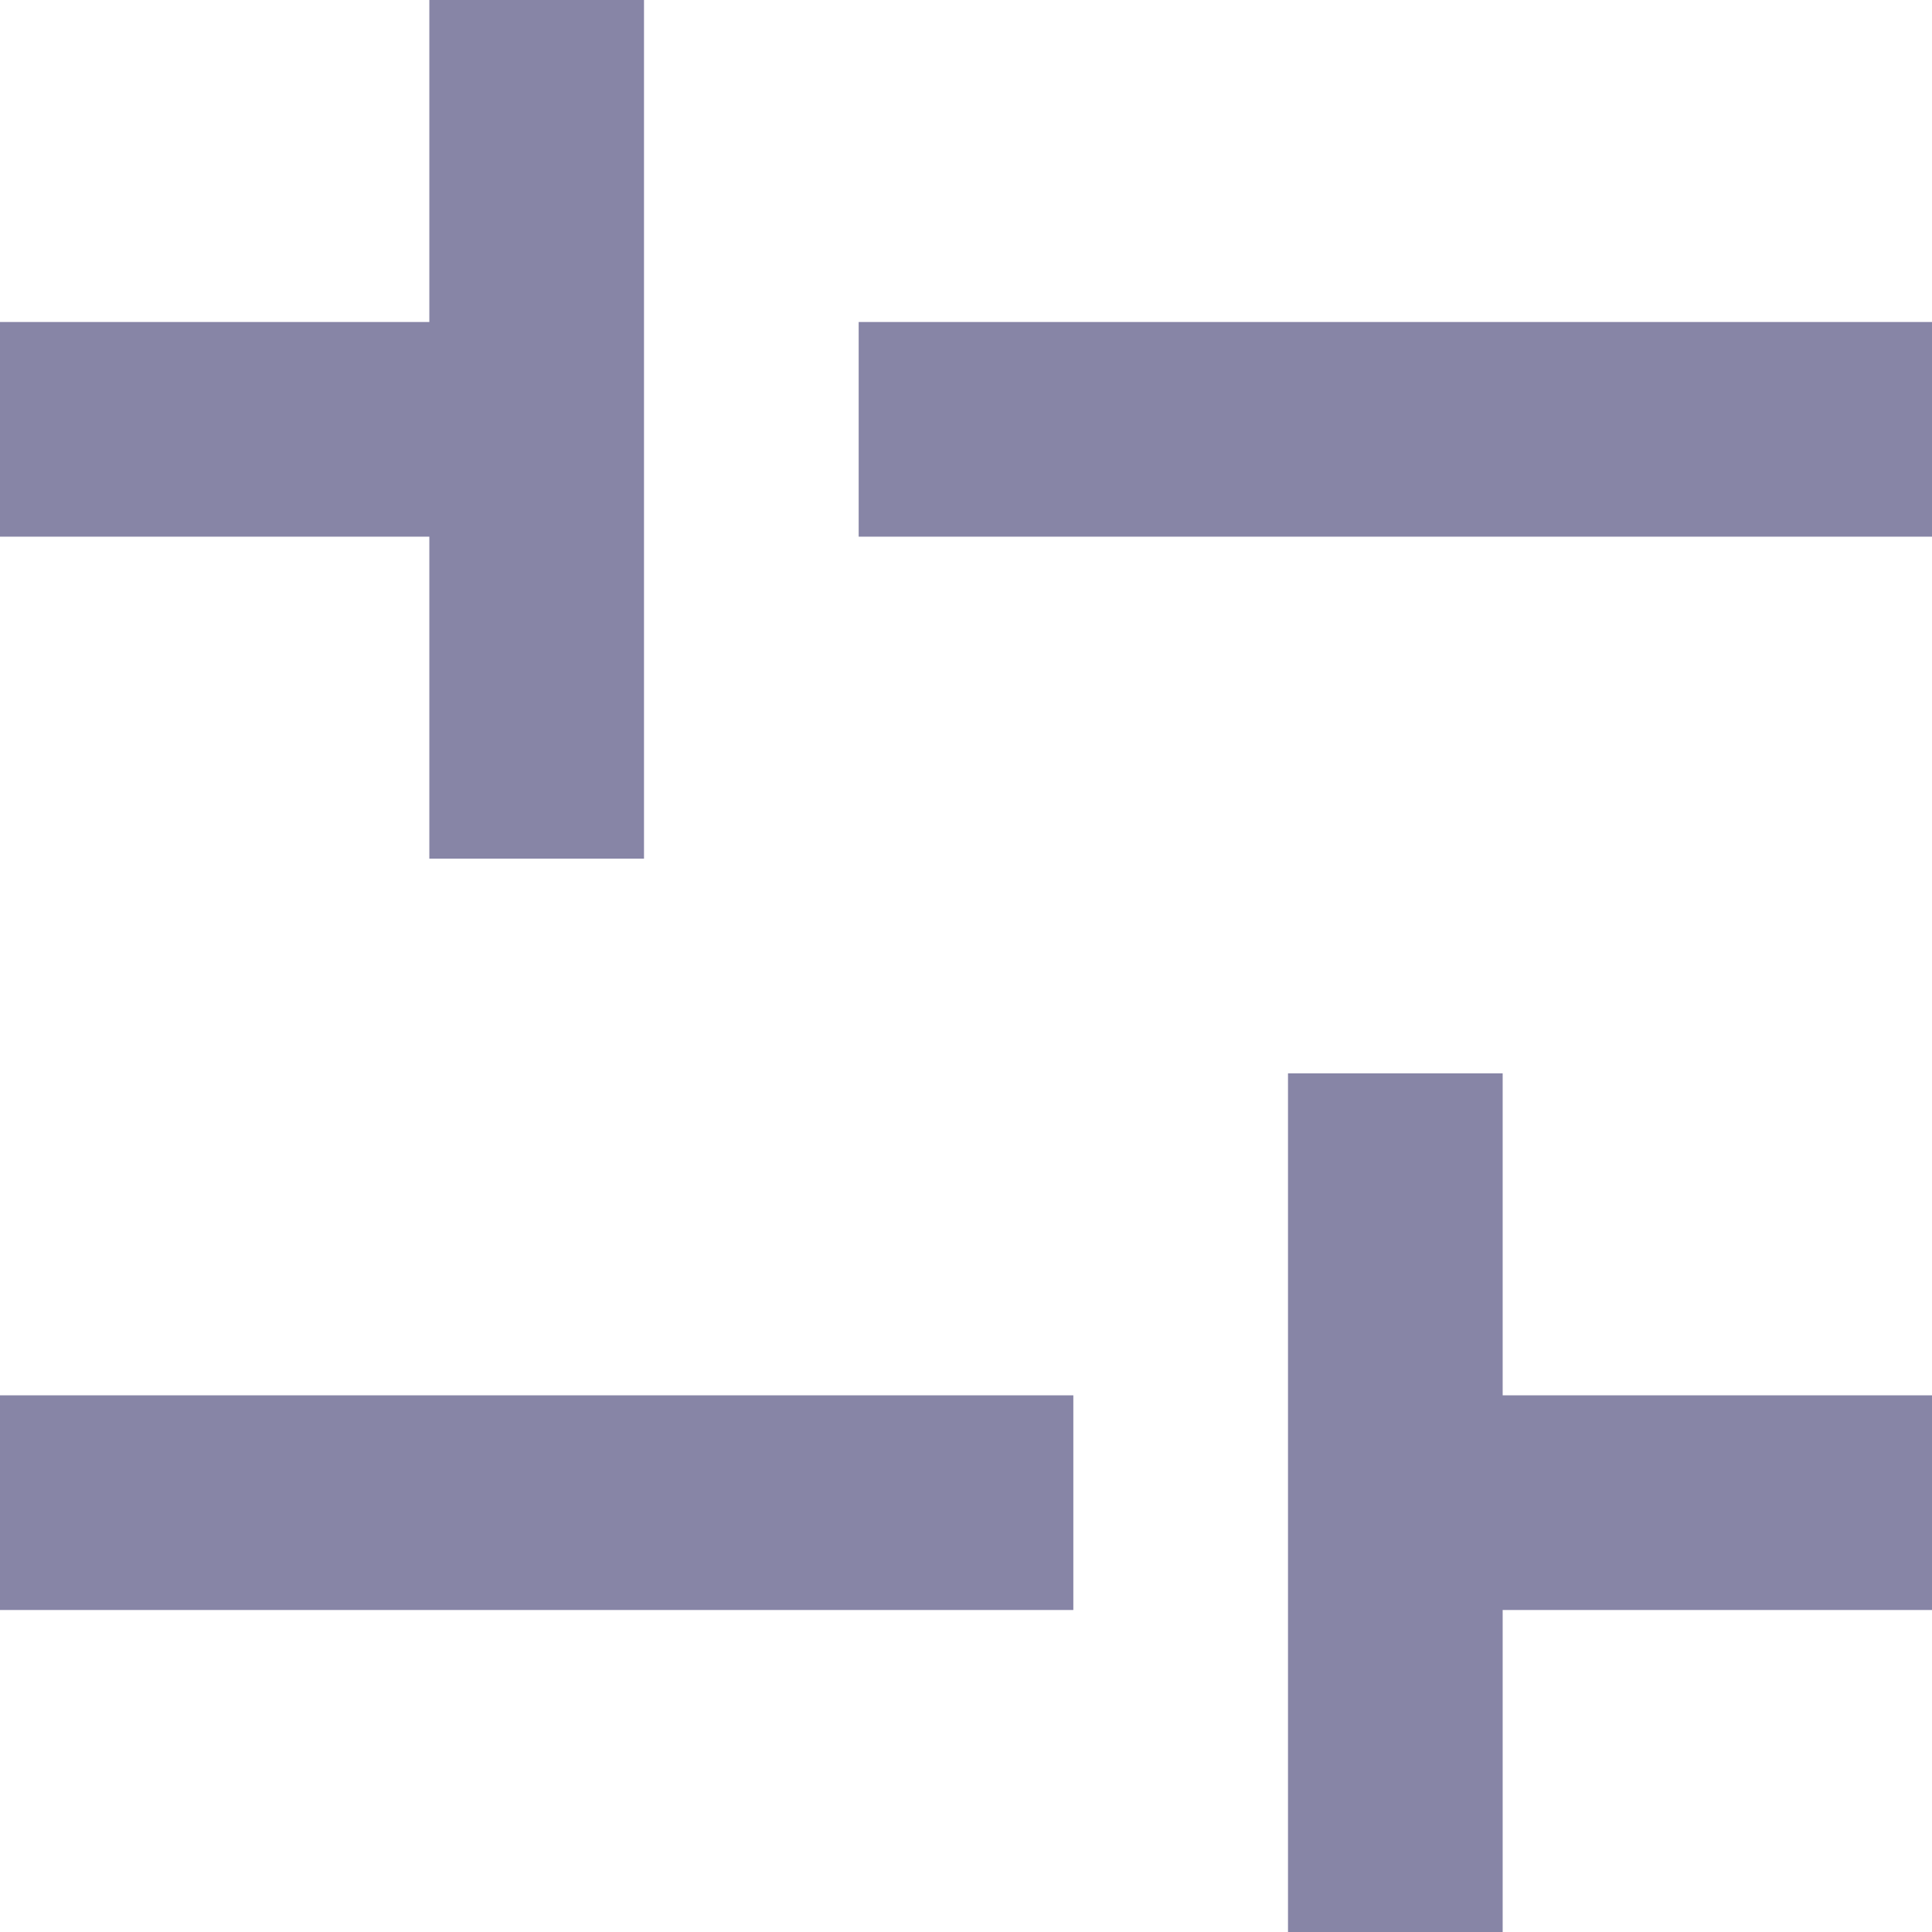
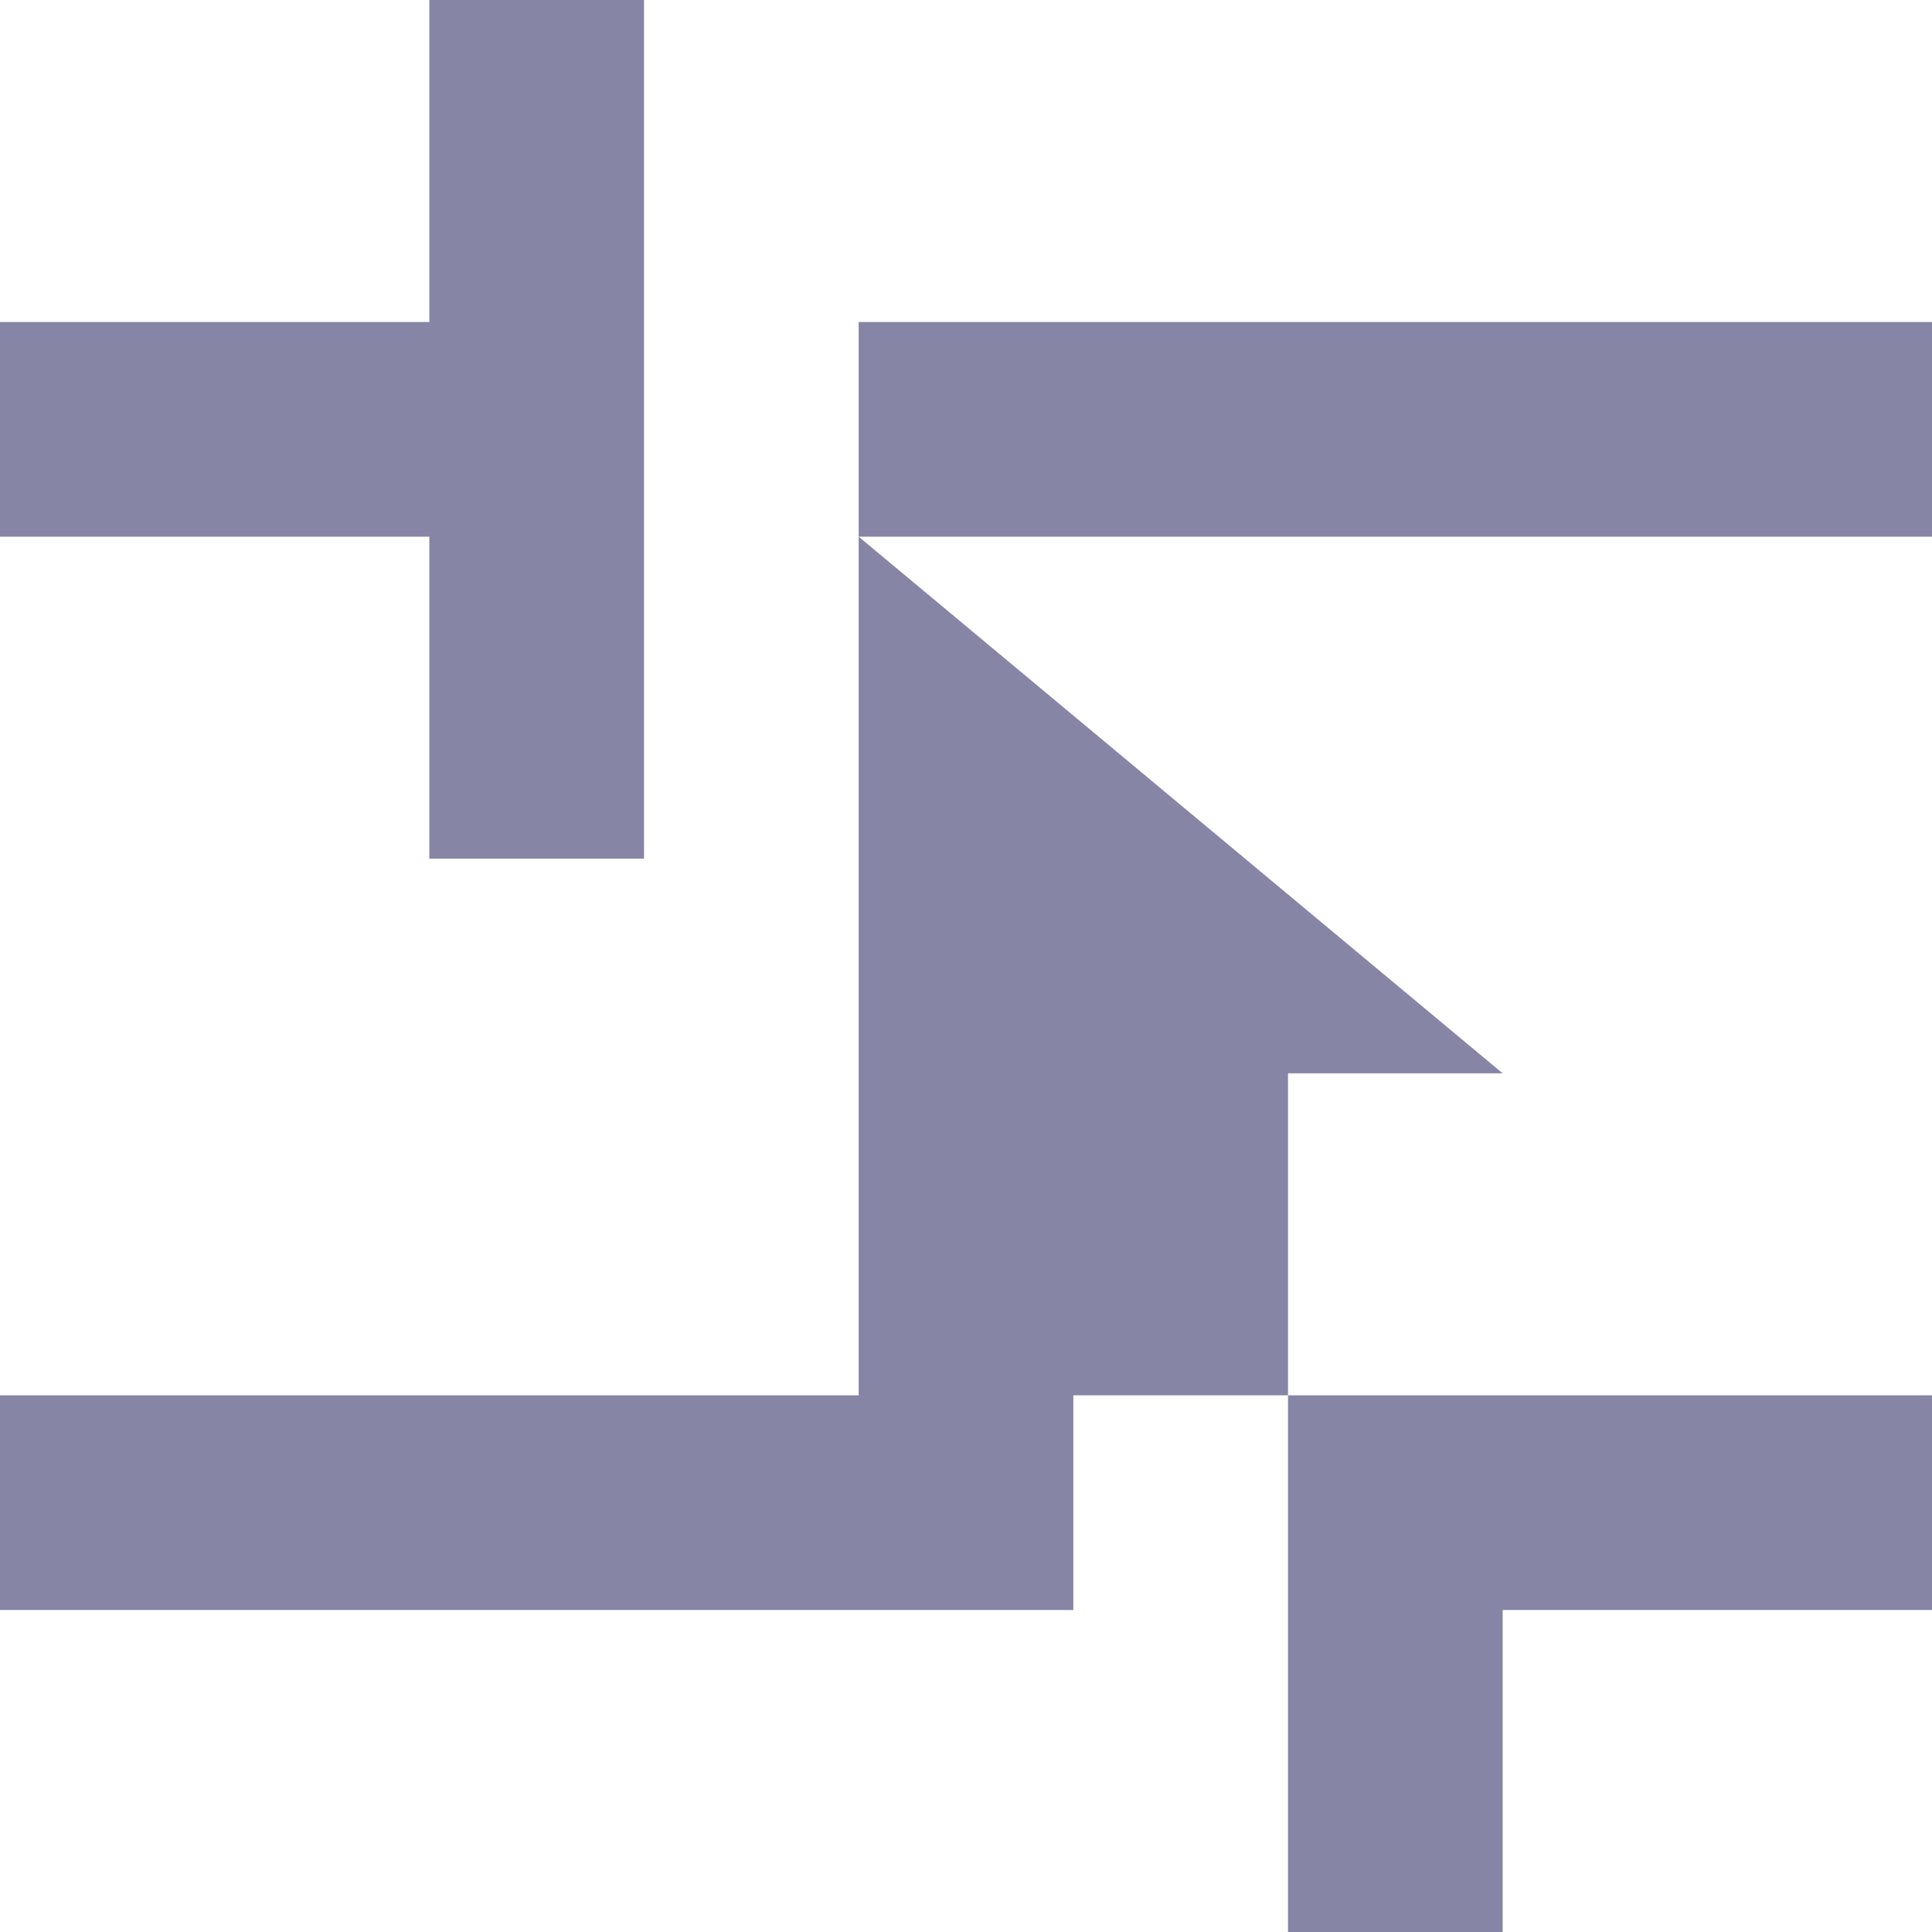
<svg xmlns="http://www.w3.org/2000/svg" width="18" height="18" viewBox="0 0 18 18" fill="none">
-   <path d="M4 0V3H0V5H4V8H6V0H4ZM8 5H18V3H8V5ZM14 10V13H18V15H14V18H12V10H14ZM10 15H0V13H10V15Z" fill="#8785A6" />
+   <path d="M4 0V3H0V5H4V8H6V0H4ZM8 5H18V3H8V5ZV13H18V15H14V18H12V10H14ZM10 15H0V13H10V15Z" fill="#8785A6" />
</svg>